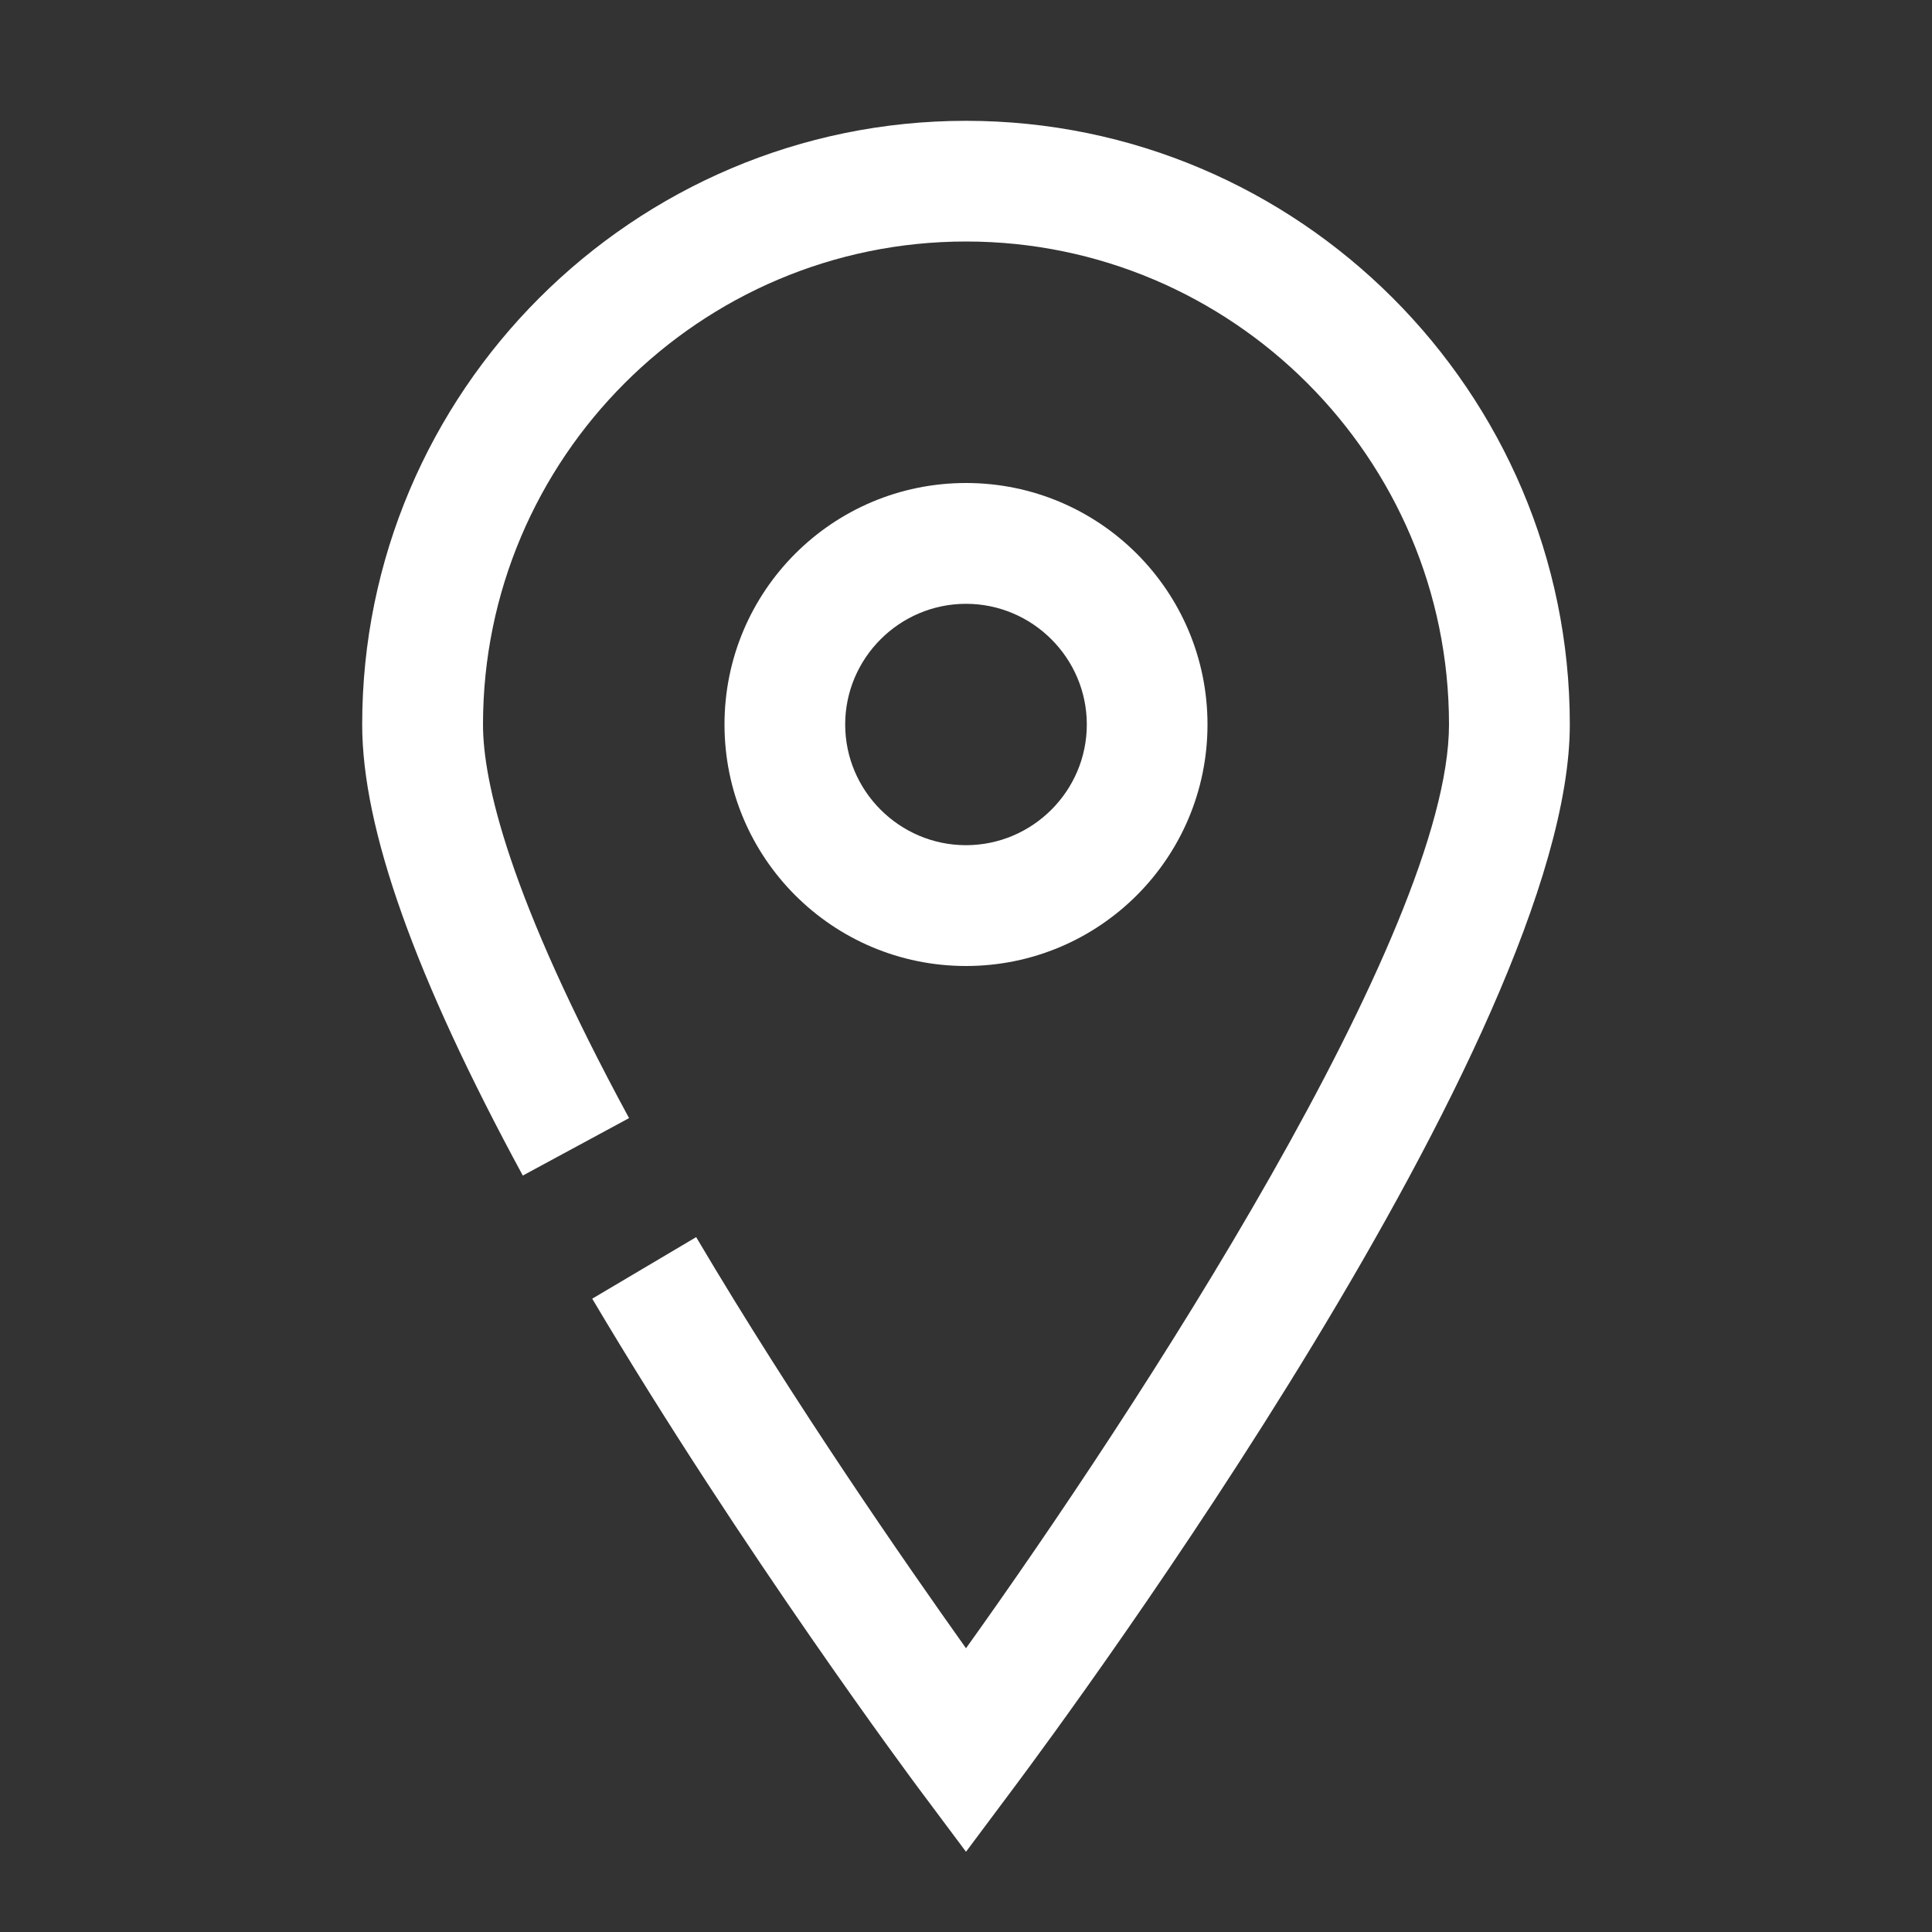
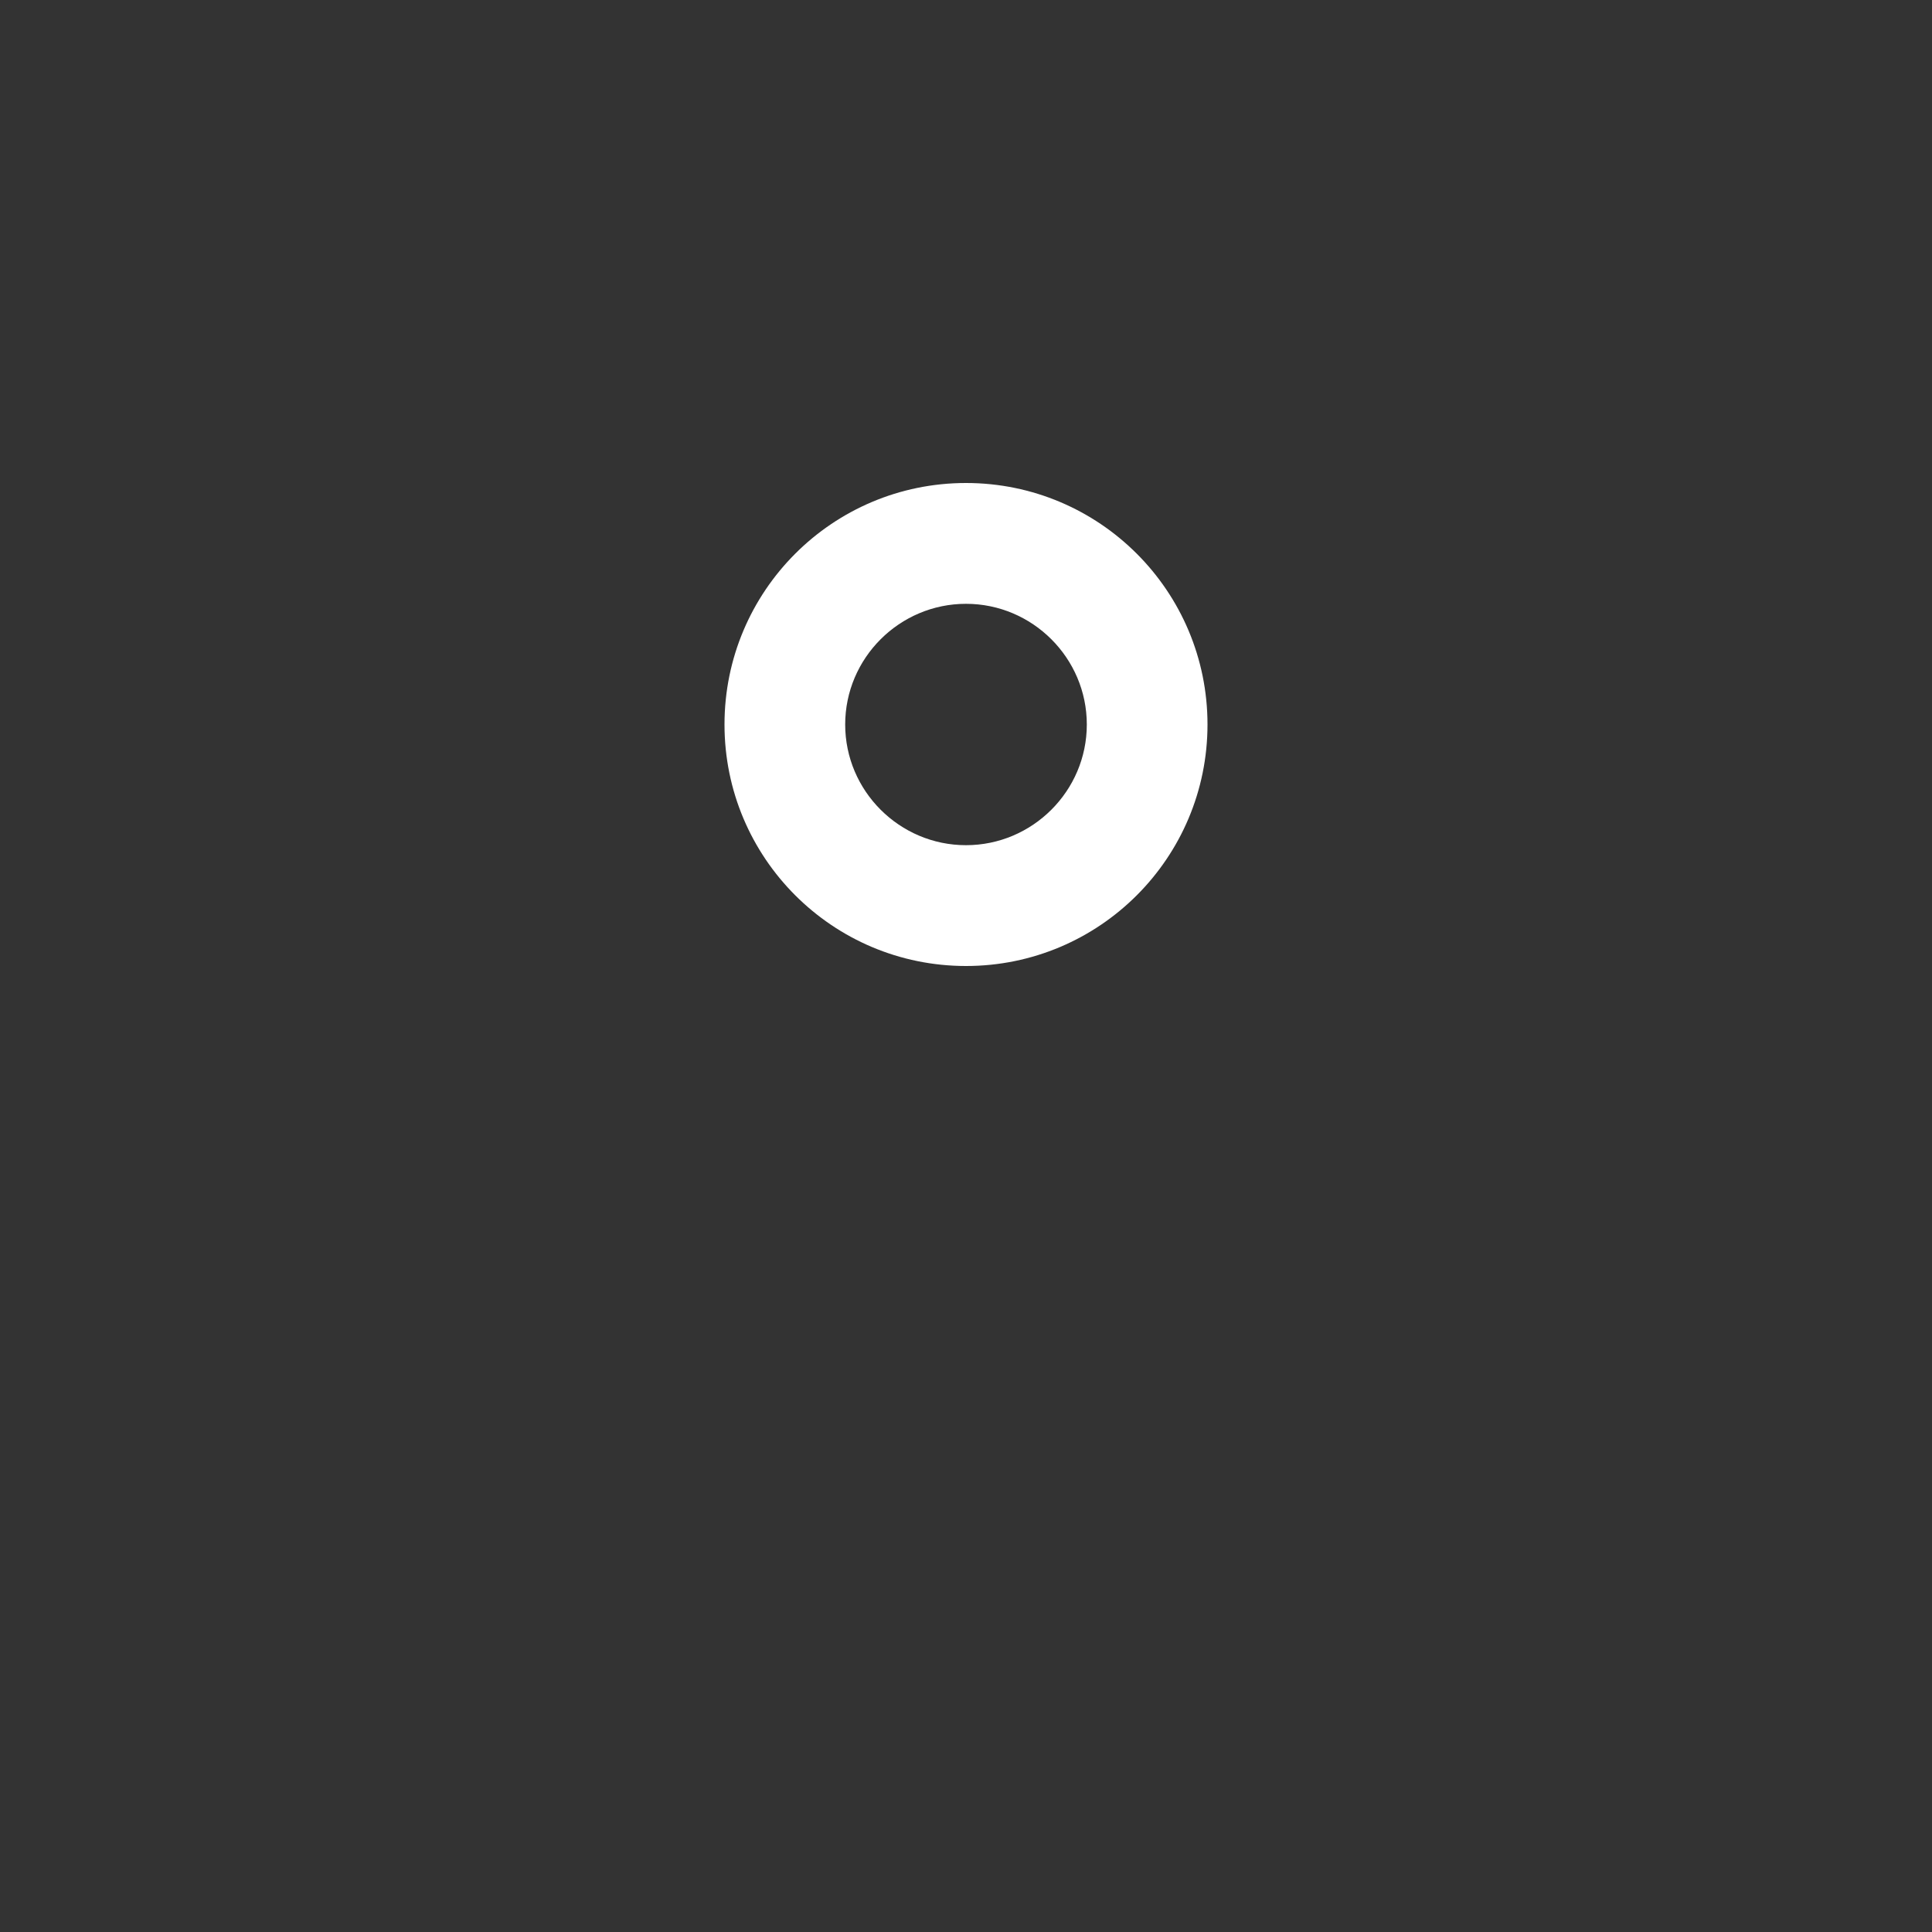
<svg xmlns="http://www.w3.org/2000/svg" width="15" height="15" viewBox="0 0 15 15" fill="none">
  <rect x="0" y="0" width="15" height="15" fill="#333333" stroke="none" />
-   <path d="M7.5 14.377L7.125 13.875C7.111 13.856 5.766 12.052 4.598 10.083L5.405 9.605C6.173 10.903 7.027 12.131 7.5 12.797C8.812 10.964 11.25 7.237 11.25 5.625C11.25 3.558 9.567 1.875 7.5 1.875C5.433 1.875 3.75 3.558 3.75 5.625C3.75 6.066 3.947 6.952 4.884 8.681L4.059 9.127C3.22 7.58 2.812 6.431 2.812 5.625C2.812 3.042 4.917 0.938 7.5 0.938C10.083 0.938 12.188 3.042 12.188 5.625C12.188 8.039 8.316 13.284 7.875 13.875L7.5 14.377Z" fill="white" />
  <path d="M7.5 7.5C6.464 7.5 5.625 6.661 5.625 5.625C5.625 4.589 6.464 3.75 7.5 3.75C8.536 3.75 9.375 4.589 9.375 5.625C9.375 6.661 8.536 7.5 7.5 7.5ZM7.5 4.688C6.984 4.688 6.562 5.109 6.562 5.625C6.562 6.141 6.984 6.562 7.5 6.562C8.016 6.562 8.438 6.141 8.438 5.625C8.438 5.109 8.016 4.688 7.5 4.688Z" fill="white" />
</svg>